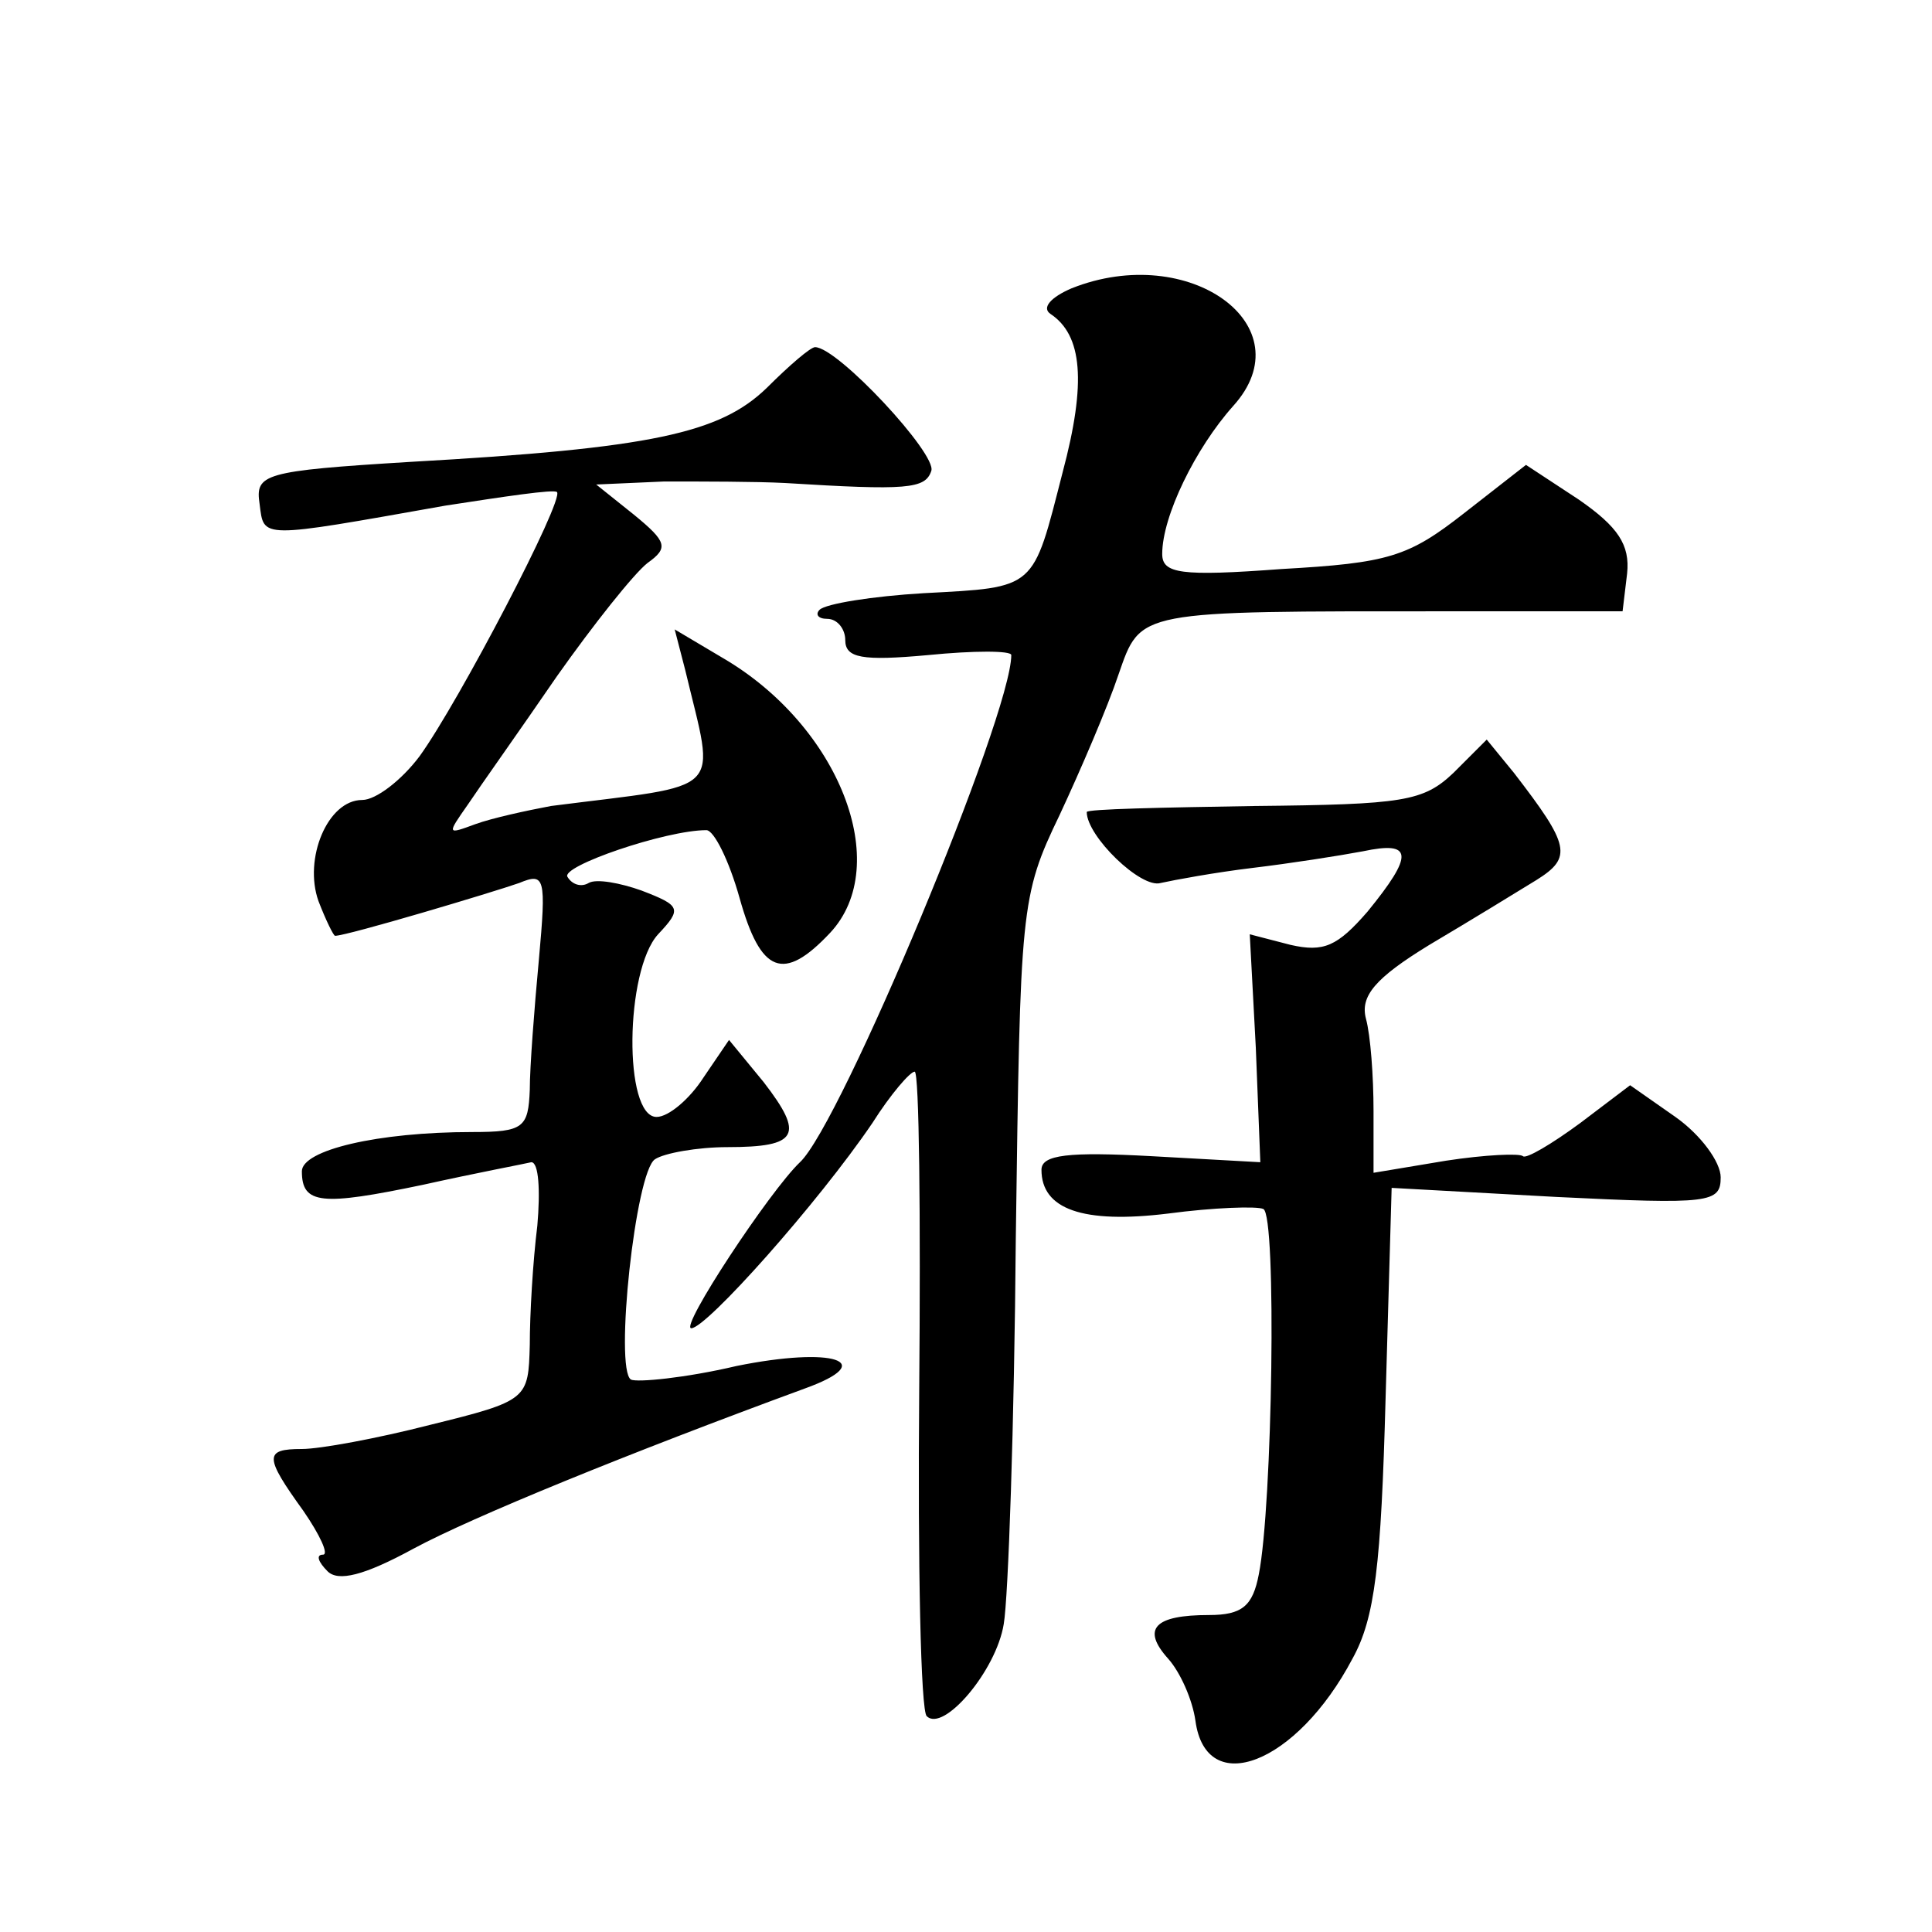
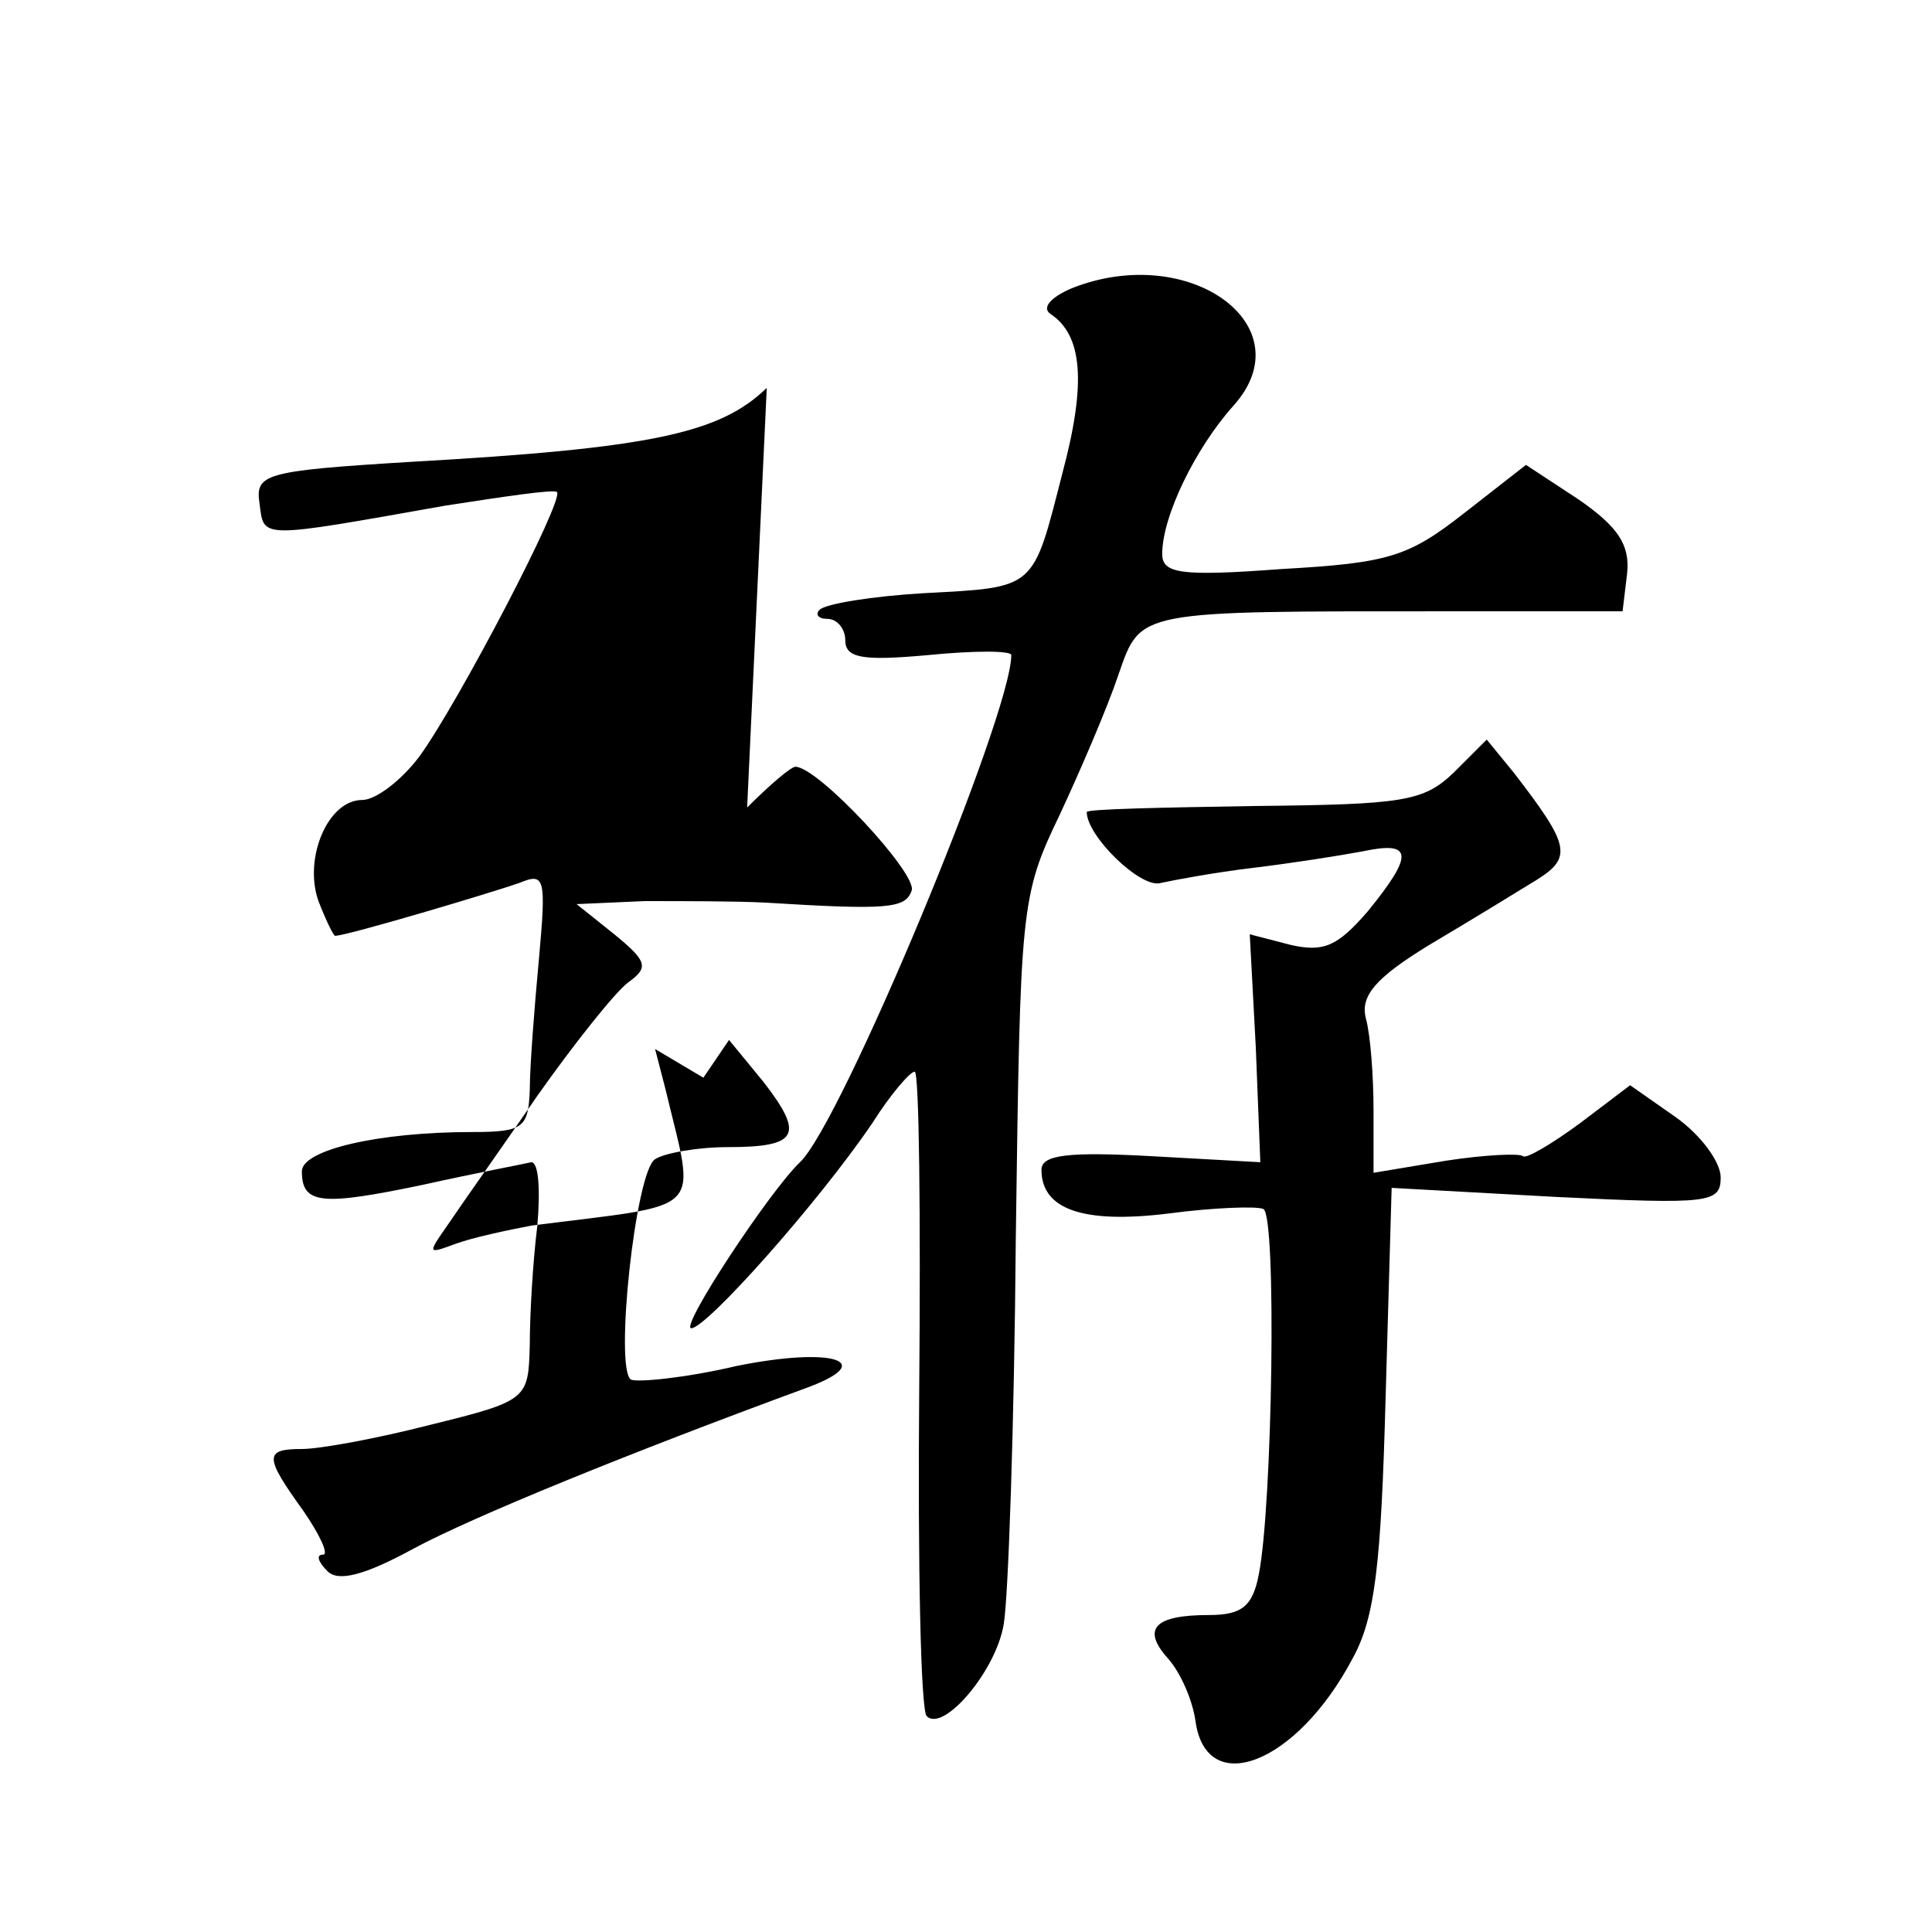
<svg xmlns="http://www.w3.org/2000/svg" version="1.0" width="128pt" height="128pt" viewBox="0 0 128 128" preserveAspectRatio="xMidYMid meet">
  <g transform="translate(0,128) scale(0.1,-0.1)" fill="#0" stroke="none">
-     <path d="M710 1089 c-14 -6 -20 -13 -14 -17 21 -14 24 -45 8 -105 -20 -78 -17 -76 -92 -80 -34 -2 -65 -7 -69 -11 -3 -3 -1 -6 5 -6 7 0 12 -7 12 -14 0 -12 11 -14 55 -10 30 3 55 3 55 0 0 -40 -113 -311 -140 -336 -20 -19 -80 -110 -72 -110 10 0 84 83 120 136 12 19 25 34 28 34 3 0 4 -95 3 -211 -1 -115 1 -213 5 -216 11 -11 46 30 51 61 3 17 7 132 8 256 3 219 3 226 29 280 14 30 32 72 39 93 15 43 11 42 219 42 l115 0 3 25 c2 19 -6 31 -32 49 l-35 23 -41 -32 c-37 -29 -50 -33 -121 -37 -67 -5 -79 -3 -79 10 0 25 22 70 47 98 48 53 -29 109 -107 78z M508 1023 c-31 -30 -76 -40 -236 -49 -98 -6 -103 -8 -100 -28 3 -23 -1 -23 123 -1 39 6 72 11 74 9 5 -5 -65 -139 -91 -175 -12 -16 -29 -29 -38 -29 -23 0 -39 -39 -29 -67 5 -13 10 -23 11 -23 8 0 105 29 122 35 17 7 18 4 13 -51 -3 -32 -6 -71 -6 -86 -1 -25 -4 -28 -38 -28 -63 0 -113 -12 -113 -26 0 -22 13 -23 80 -9 36 8 68 14 72 15 5 0 6 -19 4 -42 -3 -24 -5 -59 -5 -79 -1 -36 -1 -37 -66 -53 -35 -9 -73 -16 -85 -16 -25 0 -25 -5 1 -41 11 -16 17 -29 13 -29 -5 0 -3 -5 3 -11 7 -7 24 -3 57 15 39 21 142 63 259 106 50 18 19 28 -45 15 -34 -8 -66 -11 -70 -9 -11 7 3 138 16 146 6 4 28 8 48 8 47 0 51 8 24 43 l-23 28 -17 -25 c-9 -14 -23 -26 -31 -26 -22 0 -21 97 1 121 16 17 15 19 -11 29 -14 5 -30 8 -35 5 -5 -3 -11 -1 -14 4 -5 7 65 31 92 31 5 0 15 -20 22 -45 14 -50 29 -56 60 -23 42 45 6 137 -71 182 l-32 19 7 -27 c20 -84 28 -75 -89 -90 -16 -3 -39 -8 -50 -12 -19 -7 -19 -7 -5 13 8 12 35 50 59 85 24 34 51 68 60 75 14 10 13 14 -9 32 l-25 20 45 2 c25 0 61 0 80 -1 81 -5 93 -4 97 8 4 11 -62 82 -77 82 -3 0 -17 -12 -32 -27z M963 768 c-20 -19 -33 -21 -132 -22 -61 -1 -111 -2 -111 -4 0 -16 36 -51 49 -47 9 2 36 7 61 10 25 3 57 8 73 11 33 7 34 -2 3 -40 -20 -23 -29 -27 -51 -22 l-27 7 4 -75 3 -76 -72 4 c-55 3 -73 1 -73 -9 0 -26 27 -36 84 -29 30 4 59 5 63 3 9 -4 6 -197 -3 -242 -4 -21 -11 -27 -33 -27 -36 0 -45 -9 -27 -29 8 -9 16 -27 18 -41 7 -52 67 -29 104 41 15 27 19 62 22 173 l4 139 109 -6 c102 -5 109 -4 109 13 0 10 -13 28 -30 40 l-30 21 -33 -25 c-19 -14 -36 -24 -38 -22 -2 2 -25 1 -51 -3 l-48 -8 0 41 c0 23 -2 50 -5 61 -4 15 6 27 42 49 27 16 58 35 71 43 24 15 22 23 -15 71 l-18 22 -22 -22z" />
+     <path d="M710 1089 c-14 -6 -20 -13 -14 -17 21 -14 24 -45 8 -105 -20 -78 -17 -76 -92 -80 -34 -2 -65 -7 -69 -11 -3 -3 -1 -6 5 -6 7 0 12 -7 12 -14 0 -12 11 -14 55 -10 30 3 55 3 55 0 0 -40 -113 -311 -140 -336 -20 -19 -80 -110 -72 -110 10 0 84 83 120 136 12 19 25 34 28 34 3 0 4 -95 3 -211 -1 -115 1 -213 5 -216 11 -11 46 30 51 61 3 17 7 132 8 256 3 219 3 226 29 280 14 30 32 72 39 93 15 43 11 42 219 42 l115 0 3 25 c2 19 -6 31 -32 49 l-35 23 -41 -32 c-37 -29 -50 -33 -121 -37 -67 -5 -79 -3 -79 10 0 25 22 70 47 98 48 53 -29 109 -107 78z M508 1023 c-31 -30 -76 -40 -236 -49 -98 -6 -103 -8 -100 -28 3 -23 -1 -23 123 -1 39 6 72 11 74 9 5 -5 -65 -139 -91 -175 -12 -16 -29 -29 -38 -29 -23 0 -39 -39 -29 -67 5 -13 10 -23 11 -23 8 0 105 29 122 35 17 7 18 4 13 -51 -3 -32 -6 -71 -6 -86 -1 -25 -4 -28 -38 -28 -63 0 -113 -12 -113 -26 0 -22 13 -23 80 -9 36 8 68 14 72 15 5 0 6 -19 4 -42 -3 -24 -5 -59 -5 -79 -1 -36 -1 -37 -66 -53 -35 -9 -73 -16 -85 -16 -25 0 -25 -5 1 -41 11 -16 17 -29 13 -29 -5 0 -3 -5 3 -11 7 -7 24 -3 57 15 39 21 142 63 259 106 50 18 19 28 -45 15 -34 -8 -66 -11 -70 -9 -11 7 3 138 16 146 6 4 28 8 48 8 47 0 51 8 24 43 l-23 28 -17 -25 l-32 19 7 -27 c20 -84 28 -75 -89 -90 -16 -3 -39 -8 -50 -12 -19 -7 -19 -7 -5 13 8 12 35 50 59 85 24 34 51 68 60 75 14 10 13 14 -9 32 l-25 20 45 2 c25 0 61 0 80 -1 81 -5 93 -4 97 8 4 11 -62 82 -77 82 -3 0 -17 -12 -32 -27z M963 768 c-20 -19 -33 -21 -132 -22 -61 -1 -111 -2 -111 -4 0 -16 36 -51 49 -47 9 2 36 7 61 10 25 3 57 8 73 11 33 7 34 -2 3 -40 -20 -23 -29 -27 -51 -22 l-27 7 4 -75 3 -76 -72 4 c-55 3 -73 1 -73 -9 0 -26 27 -36 84 -29 30 4 59 5 63 3 9 -4 6 -197 -3 -242 -4 -21 -11 -27 -33 -27 -36 0 -45 -9 -27 -29 8 -9 16 -27 18 -41 7 -52 67 -29 104 41 15 27 19 62 22 173 l4 139 109 -6 c102 -5 109 -4 109 13 0 10 -13 28 -30 40 l-30 21 -33 -25 c-19 -14 -36 -24 -38 -22 -2 2 -25 1 -51 -3 l-48 -8 0 41 c0 23 -2 50 -5 61 -4 15 6 27 42 49 27 16 58 35 71 43 24 15 22 23 -15 71 l-18 22 -22 -22z" />
  </g>
</svg>